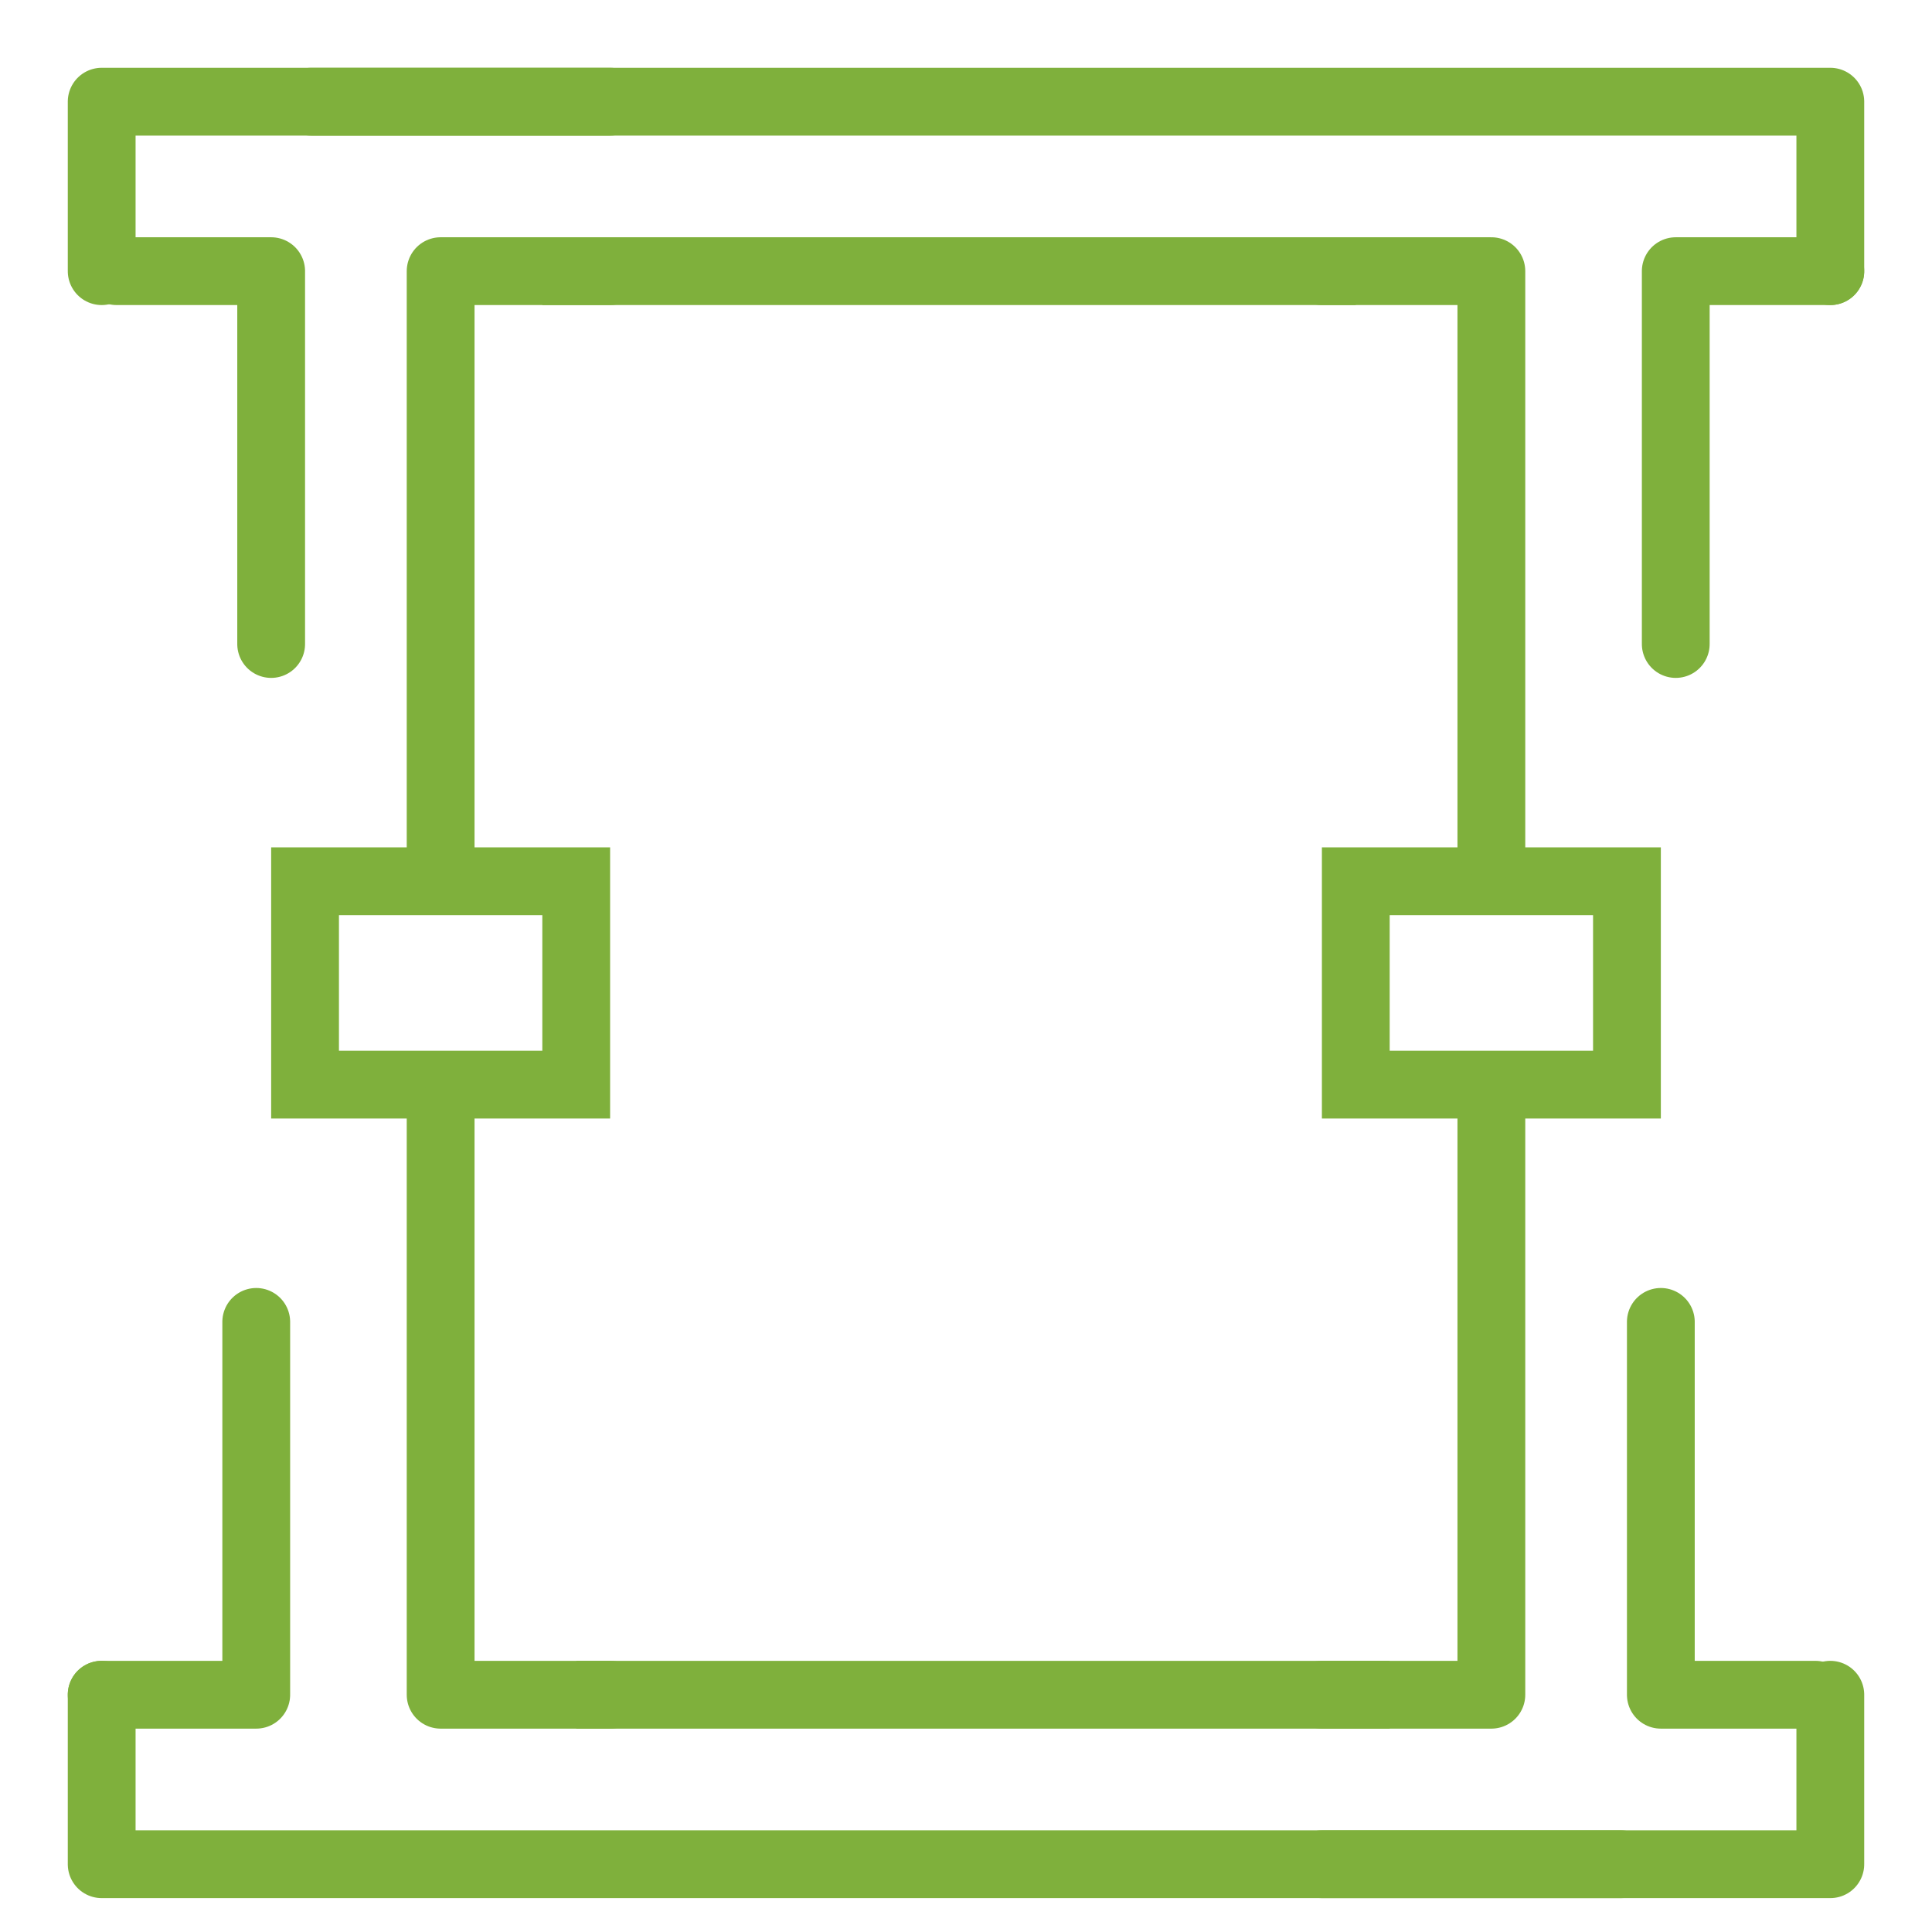
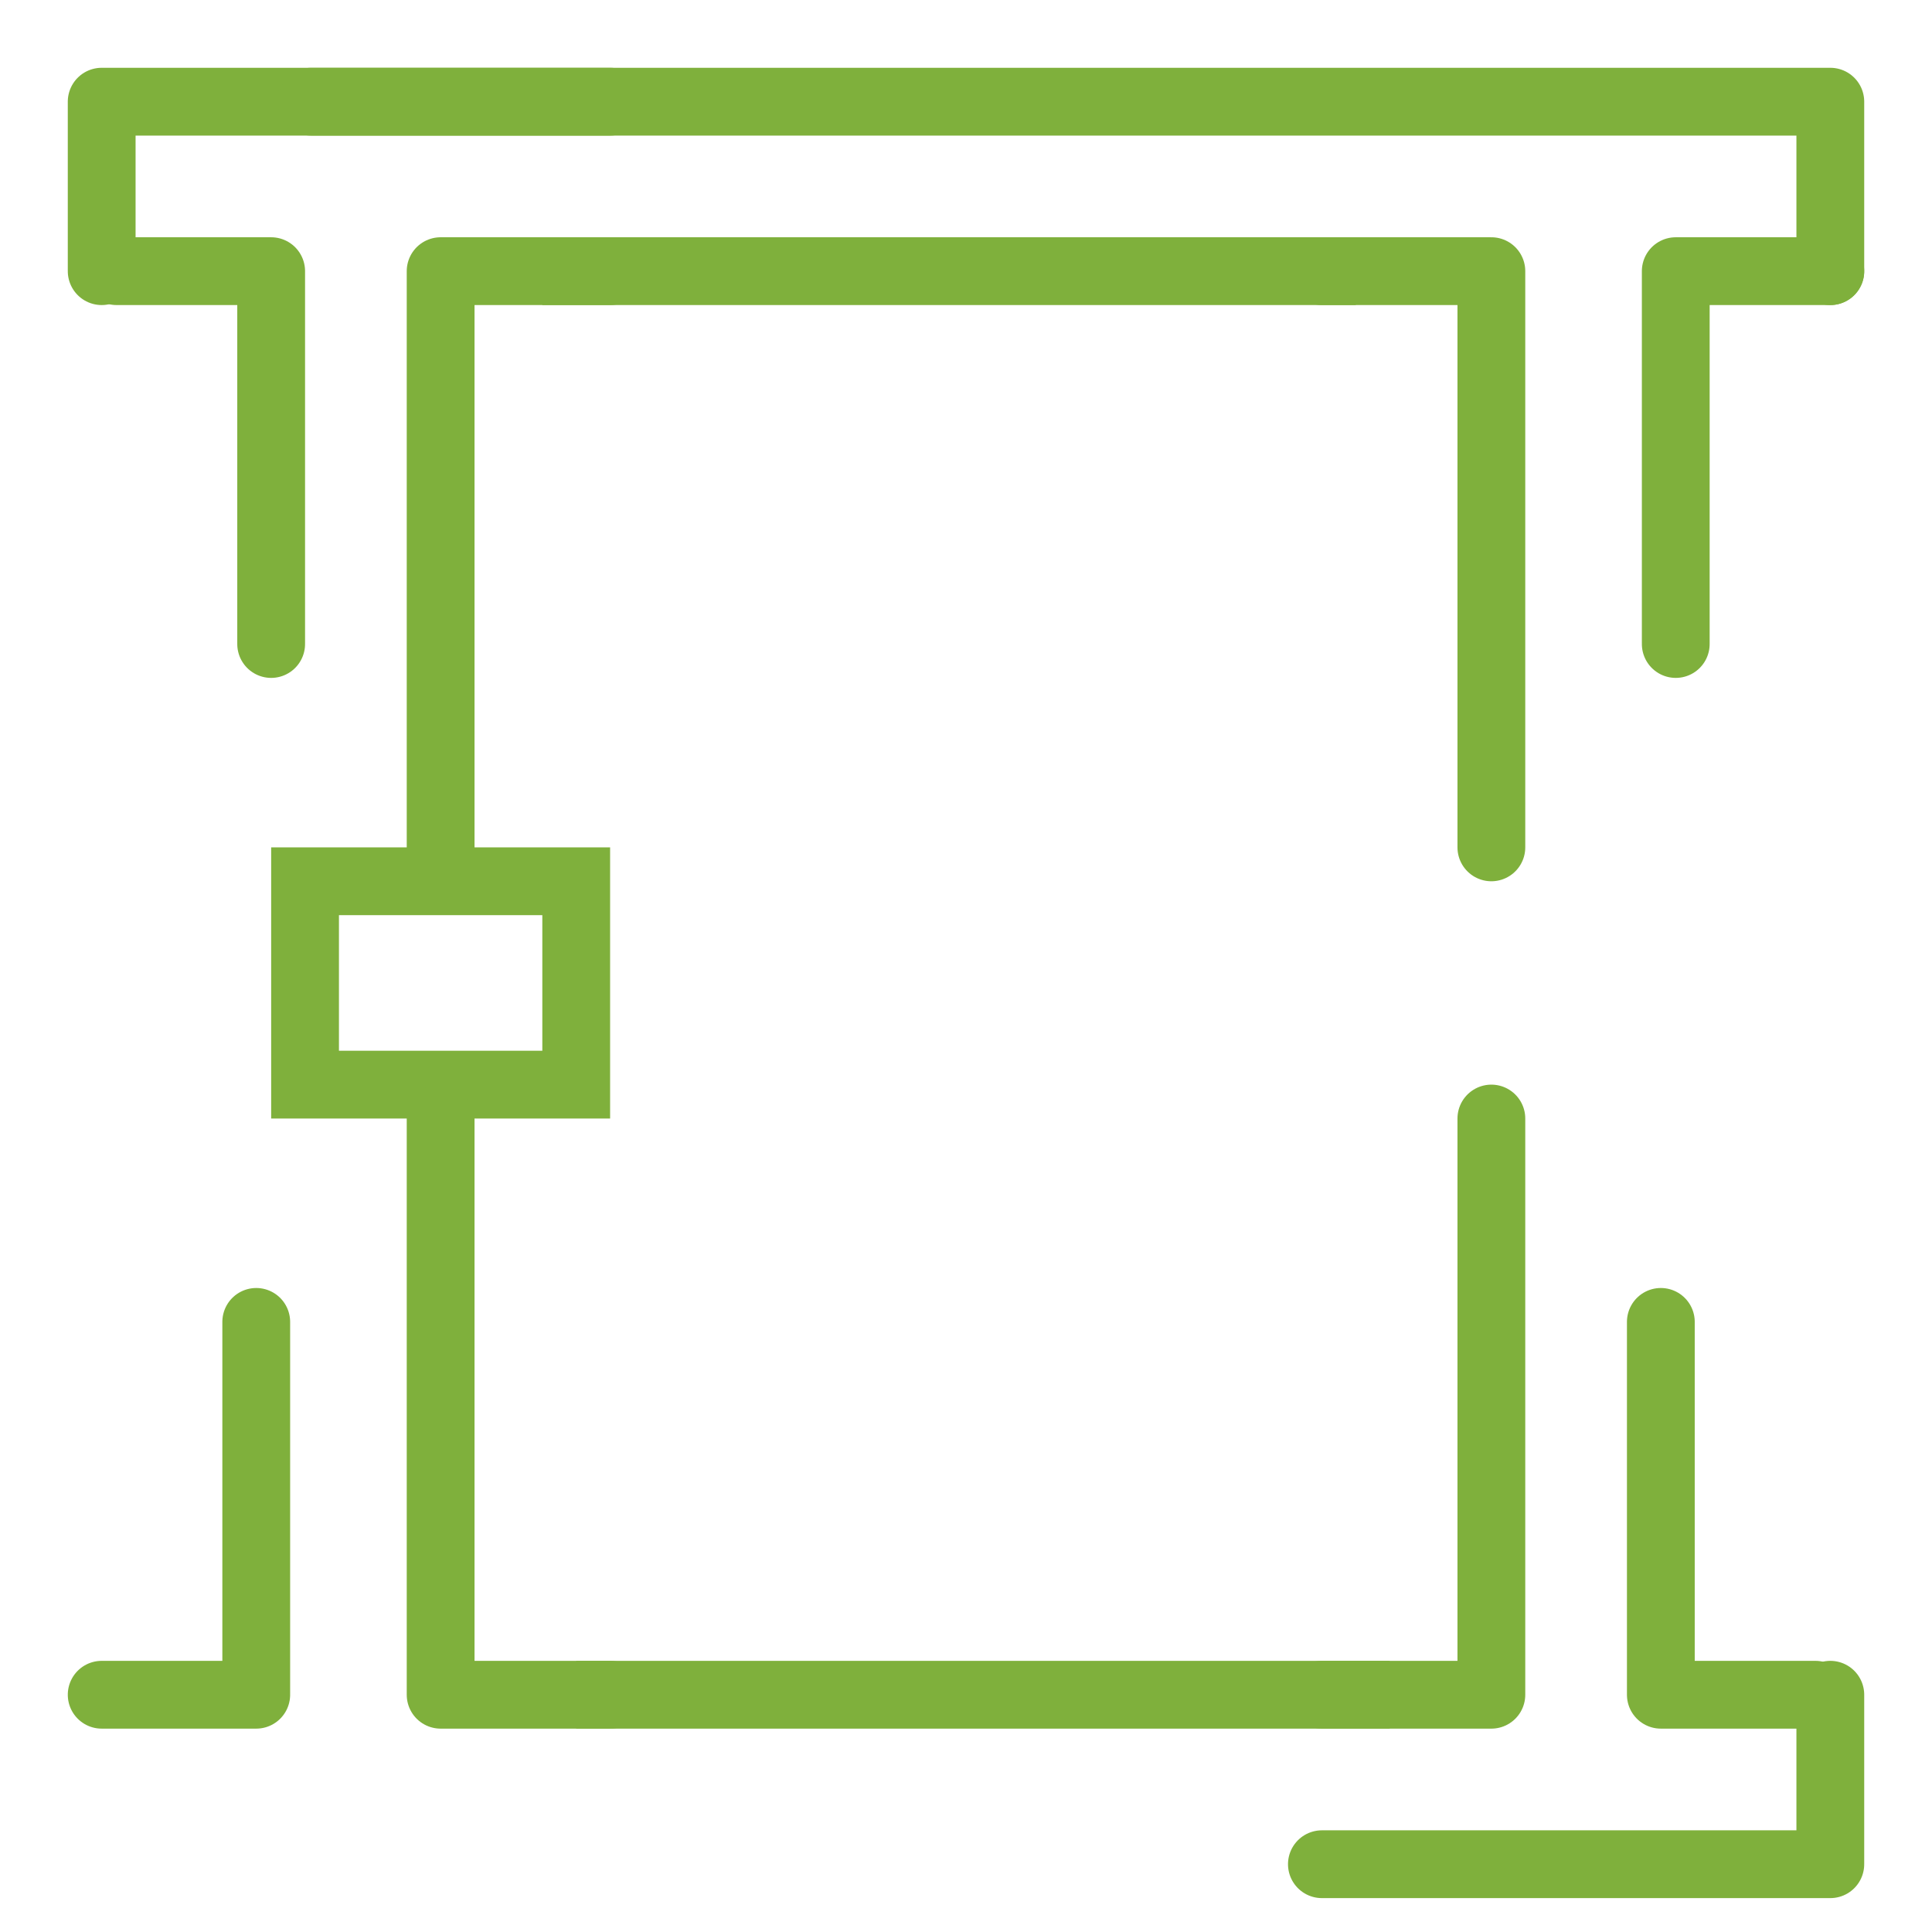
<svg xmlns="http://www.w3.org/2000/svg" width="57" height="57" viewBox="0 0 57 57">
  <g fill="none" fill-rule="evenodd">
    <rect width="8" height="6" x="9" y="26" stroke="#7FB03C" stroke-width="2" />
-     <rect width="8" height="6" x="40" y="26" stroke="#7FB03C" stroke-width="2" />
    <polyline stroke="#7FB03C" stroke-linecap="round" stroke-linejoin="round" stroke-width="2" points="13 25 13 8 18 8" />
    <polyline stroke="#7FB03C" stroke-linecap="round" stroke-linejoin="round" stroke-width="2" points="39 25 39 8 44 8" transform="matrix(-1 0 0 1 83 0)" />
    <path stroke="#7FB03C" stroke-linecap="square" stroke-linejoin="round" stroke-width="2" d="M17,8 L39,8" />
    <g stroke="#7FB03C" stroke-linejoin="round" stroke-width="2" transform="rotate(-180 22 25.5)">
      <polyline stroke-linecap="round" points="0 18 0 1 5 1" />
      <polyline stroke-linecap="round" points="26 18 26 1 31 1" transform="matrix(-1 0 0 1 57 0)" />
      <path stroke-linecap="square" d="M4,1 L26,1" />
    </g>
    <g stroke="#7FB03C" stroke-linecap="round" stroke-linejoin="round" stroke-width="2" transform="translate(3 3)">
      <polyline points="-2.78 12.78 -2.78 8.22 8.22 8.22" transform="rotate(90 2.72 10.5)" />
      <polyline points="5 10 5 -5 10 -5" transform="matrix(0 1 1 0 5 -5)" />
      <g transform="matrix(-1 0 0 1 51 0)">
        <polyline points="-3.22 12.78 -3.22 8.22 7.78 8.22" transform="rotate(90 2.28 10.5)" />
        <polyline points="19.91 24.91 19.91 -19.91 24.91 -19.91" transform="matrix(0 1 1 0 19.91 -19.91)" />
      </g>
    </g>
    <g stroke="#7FB03C" stroke-linecap="round" stroke-linejoin="round" stroke-width="2" transform="rotate(-180 27 27.5)">
      <polyline points="-2.78 12.78 -2.78 8.22 8.22 8.22" transform="rotate(90 2.72 10.5)" />
      <polyline points="5 10 5 -5 10 -5" transform="matrix(0 1 1 0 5 -5)" />
      <g transform="matrix(-1 0 0 1 51 0)">
        <polyline points="-3.22 12.78 -3.22 8.22 7.78 8.22" transform="rotate(90 2.28 10.5)" />
-         <polyline points="19.91 24.91 19.91 -19.91 24.91 -19.91" transform="matrix(0 1 1 0 19.91 -19.91)" />
      </g>
    </g>
  </g>
</svg>